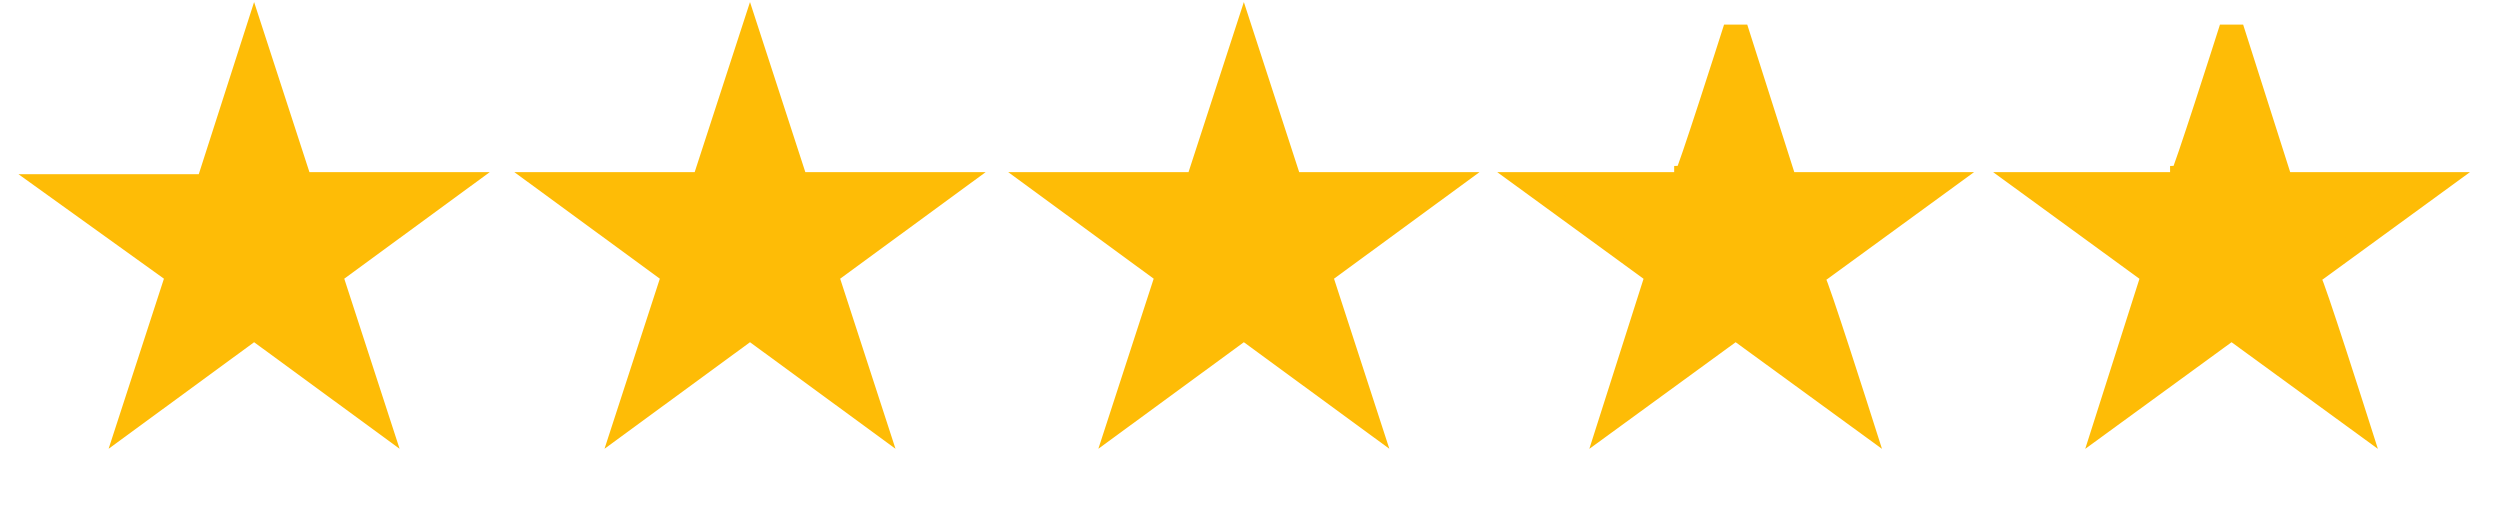
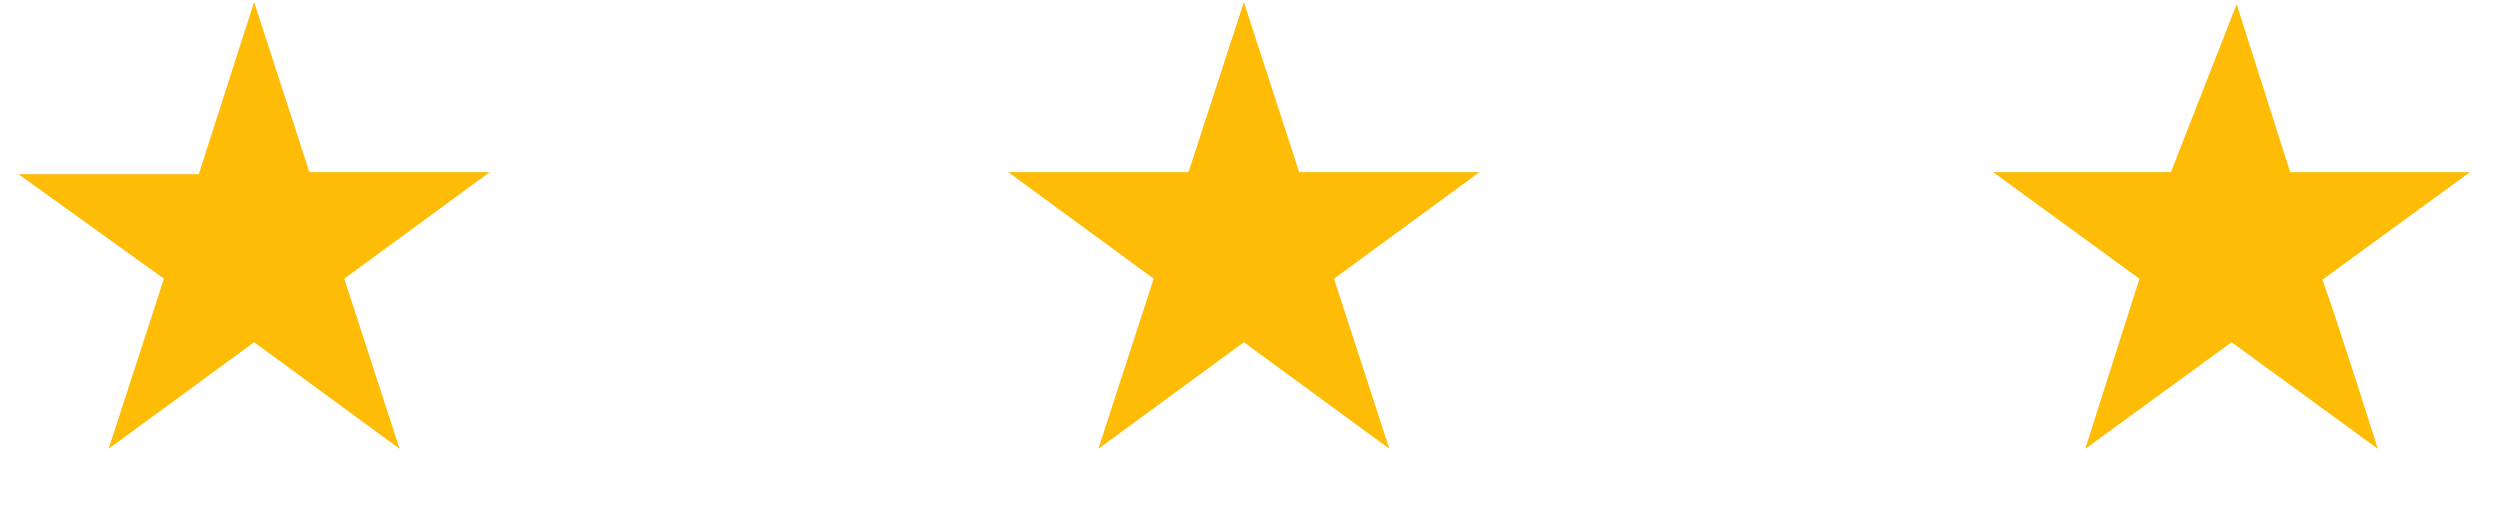
<svg xmlns="http://www.w3.org/2000/svg" viewBox="0 0 122 25">
  <defs>
    <style>      .cls-1, .cls-2 {        fill: #febc06;      }      .cls-2 {        stroke: #febc06;      }    </style>
  </defs>
  <g>
    <g id="Layer_1">
      <path class="cls-1" d="M12.4.1l2.7,8.3h8.8l-7.1,5.2,2.7,8.3-7.1-5.2-7.1,5.2,2.7-8.3L.9,8.5h8.8L12.4.1Z" />
-       <path class="cls-1" d="M36.6.1l2.7,8.3h8.8l-7.1,5.2,2.7,8.3-7.1-5.2-7.1,5.2,2.7-8.3-7.1-5.2h8.8L36.6.1Z" />
      <path class="cls-1" d="M60.7.1l2.7,8.3h8.8l-7.1,5.2,2.7,8.3-7.1-5.2-7.1,5.2,2.7-8.3-7.1-5.2h8.8L60.7.1Z" />
-       <path class="cls-2" d="M84.9,1.7l2.2,6.9v.3h7.7l-5.9,4.3-.3.2v.3c.1,0,2.3,6.9,2.3,6.9l-5.9-4.3-.3-.2-.3.2-5.9,4.3,2.2-6.9v-.3c.1,0-.2-.2-.2-.2l-5.9-4.3h7.6v-.3c.1,0,2.3-6.9,2.3-6.9Z" />
-       <path class="cls-2" d="M109.1,1.7l2.2,6.9v.3h7.7l-5.9,4.3-.3.2v.3c.1,0,2.3,6.9,2.3,6.9l-5.9-4.3-.3-.2-.3.2-5.9,4.3,2.2-6.9v-.3c.1,0-.2-.2-.2-.2l-5.9-4.3h7.6v-.3c.1,0,2.3-6.9,2.3-6.9Z" />
+       <path class="cls-2" d="M109.1,1.7l2.2,6.9v.3h7.7l-5.9,4.3-.3.2v.3c.1,0,2.3,6.9,2.3,6.9l-5.9-4.3-.3-.2-.3.2-5.9,4.3,2.2-6.9v-.3c.1,0-.2-.2-.2-.2l-5.9-4.3h7.6v-.3Z" />
    </g>
  </g>
</svg>